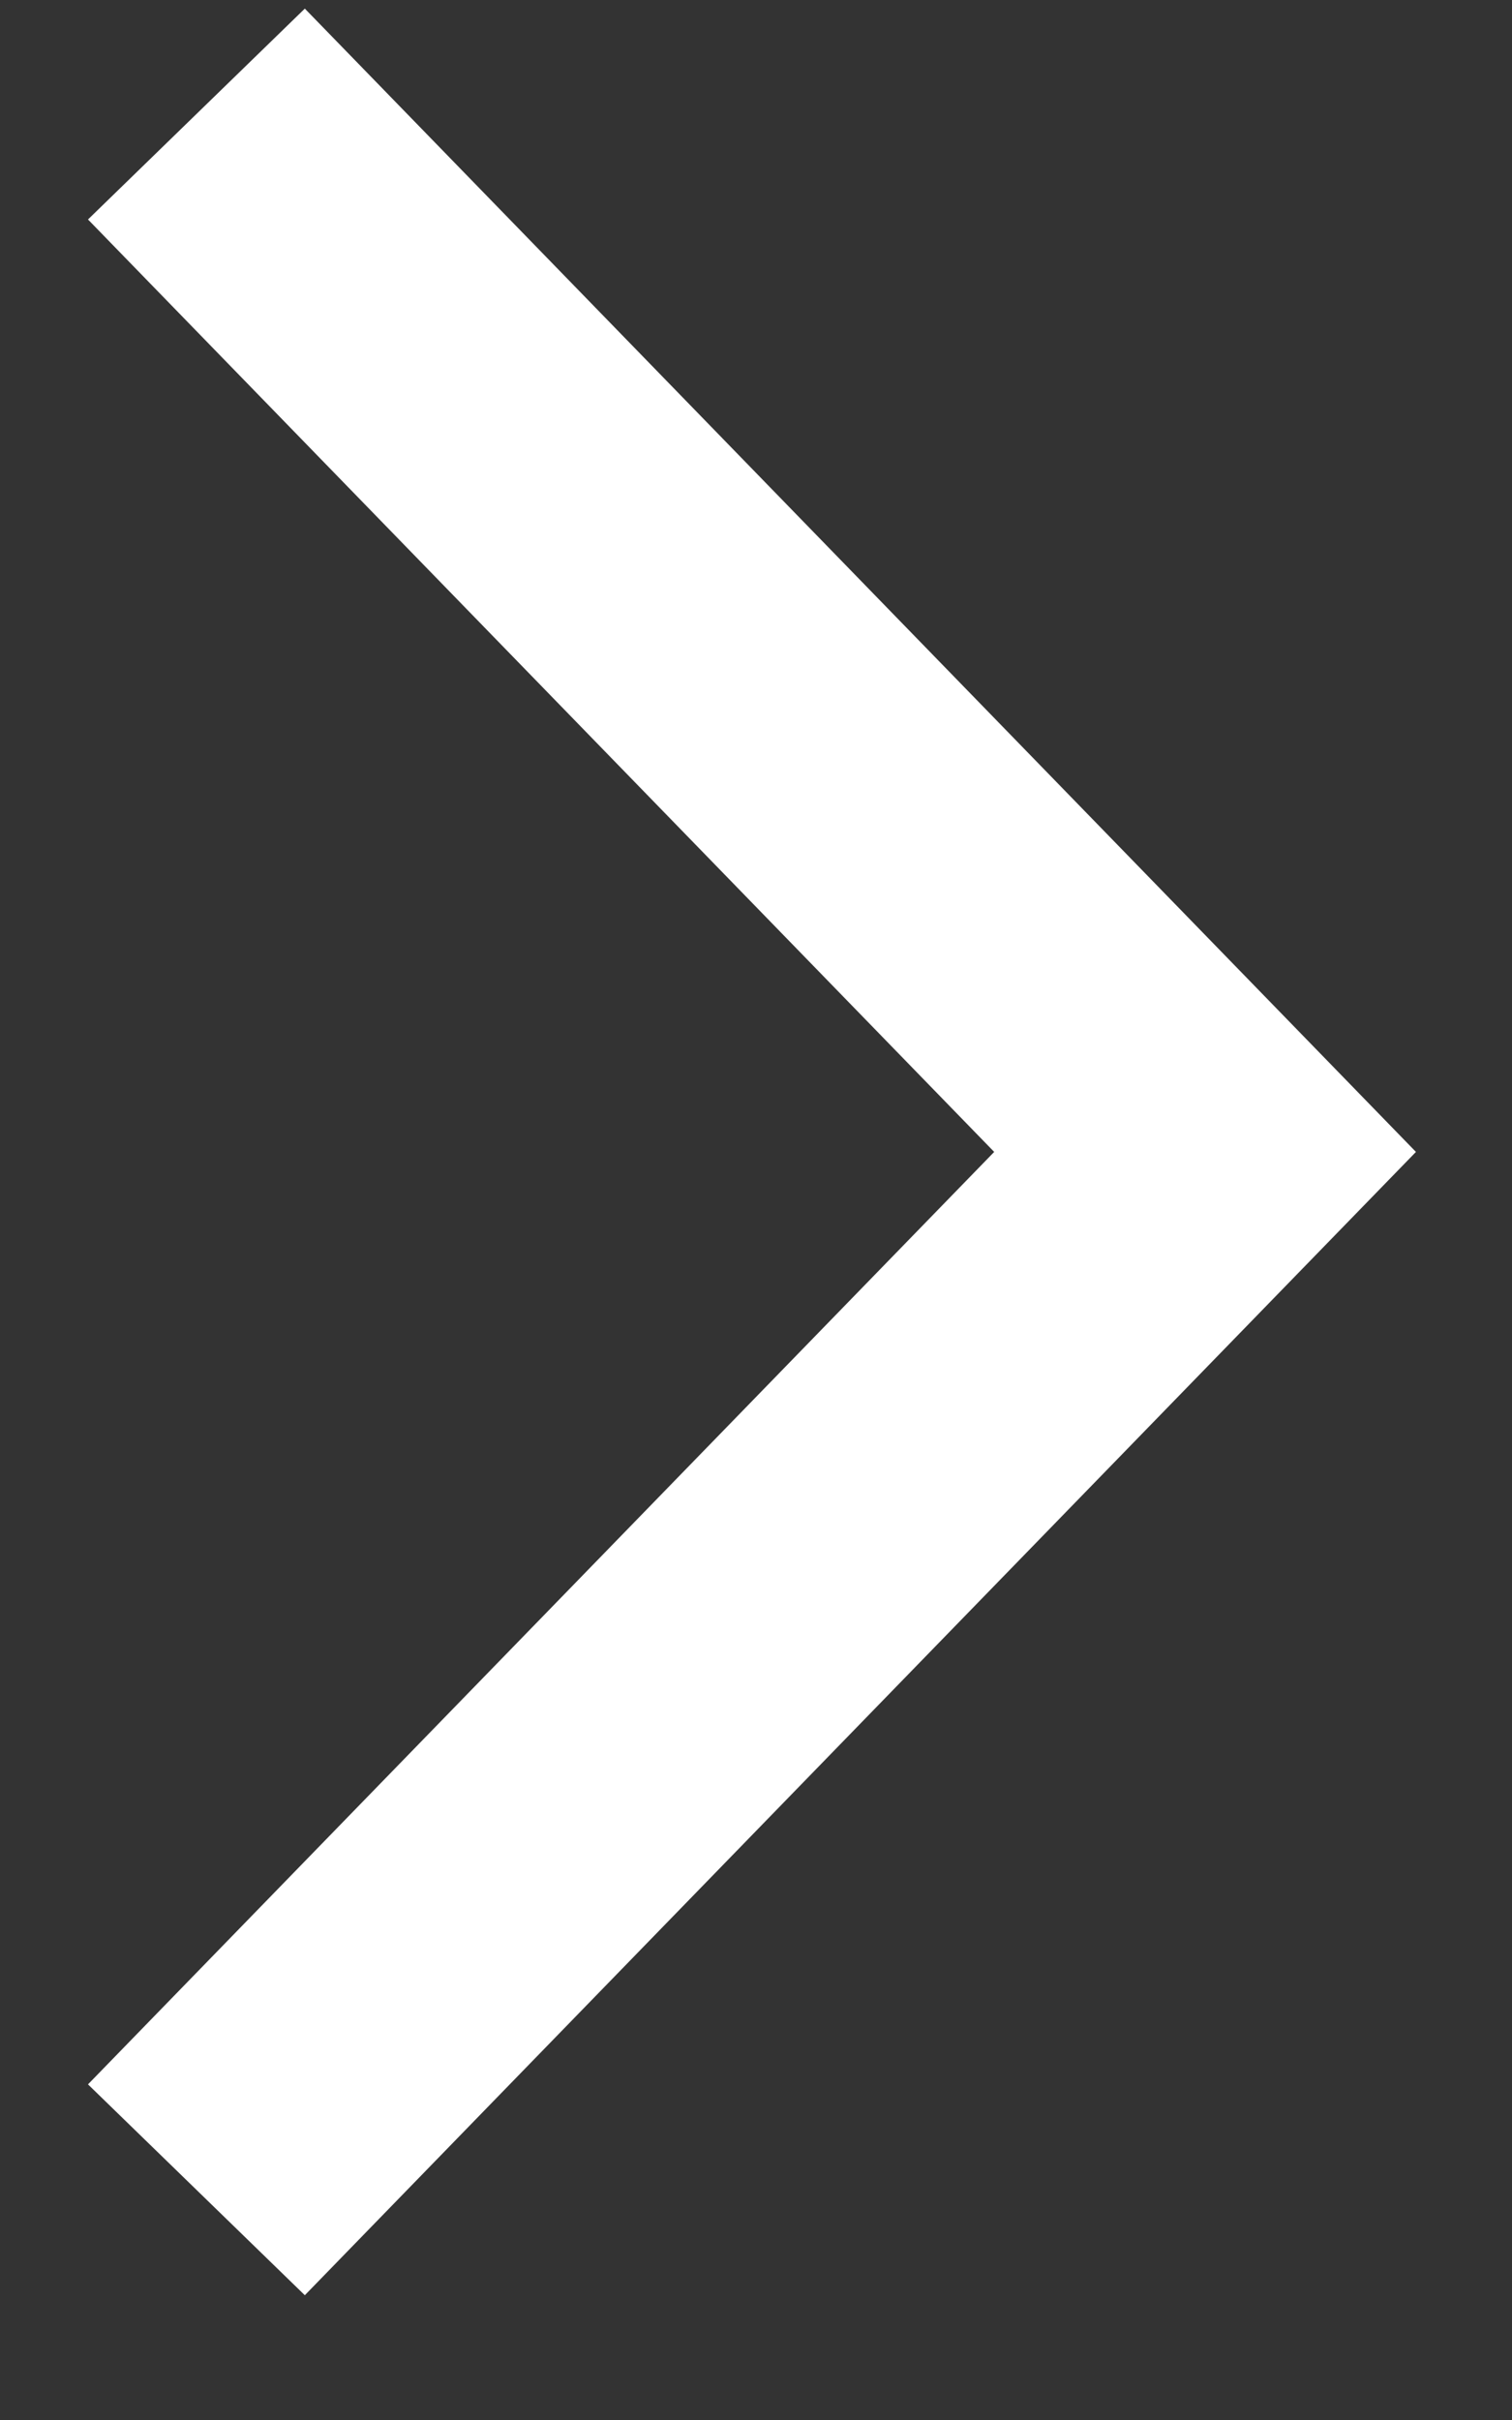
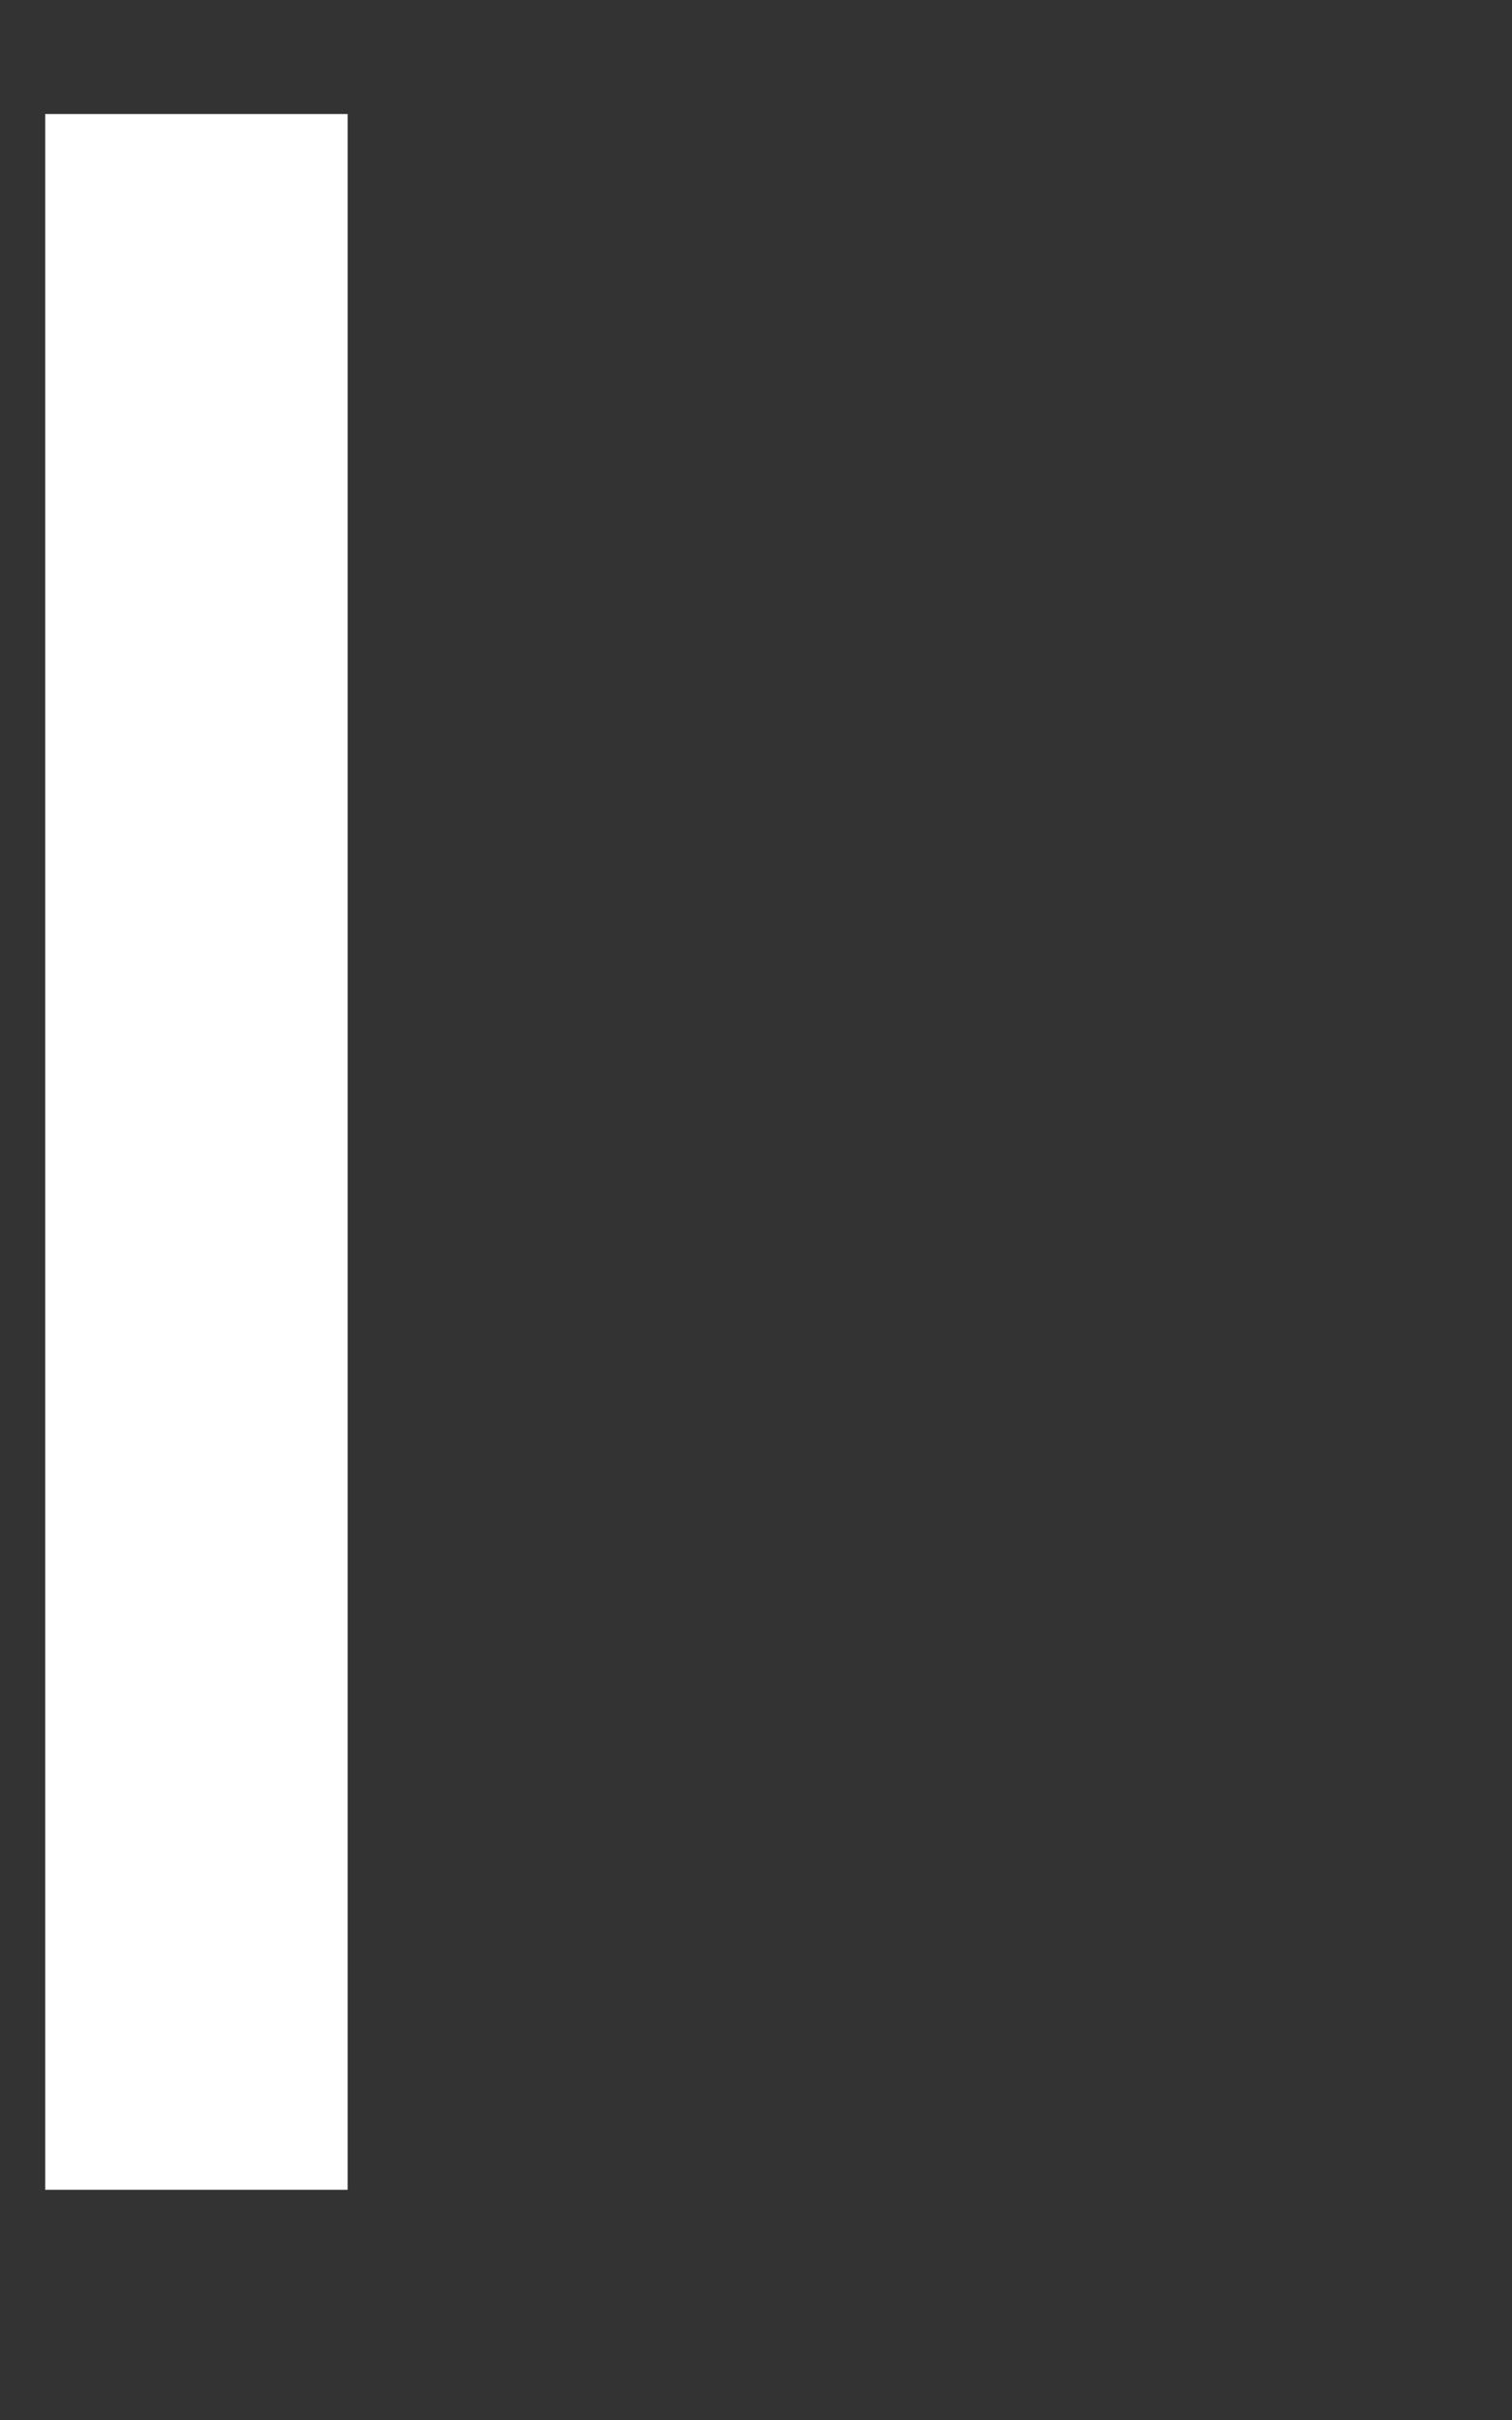
<svg xmlns="http://www.w3.org/2000/svg" width="10" height="16" viewBox="0 0 10 16" fill="none">
  <rect x="0" y="0" width="10" height="16" fill="#333333" stroke="none" />
-   <path d="M1.299 0.754L7.97 7.616L1.299 14.478" stroke="white" stroke-width="2" />
+   <path d="M1.299 0.754L1.299 14.478" stroke="white" stroke-width="2" />
</svg>